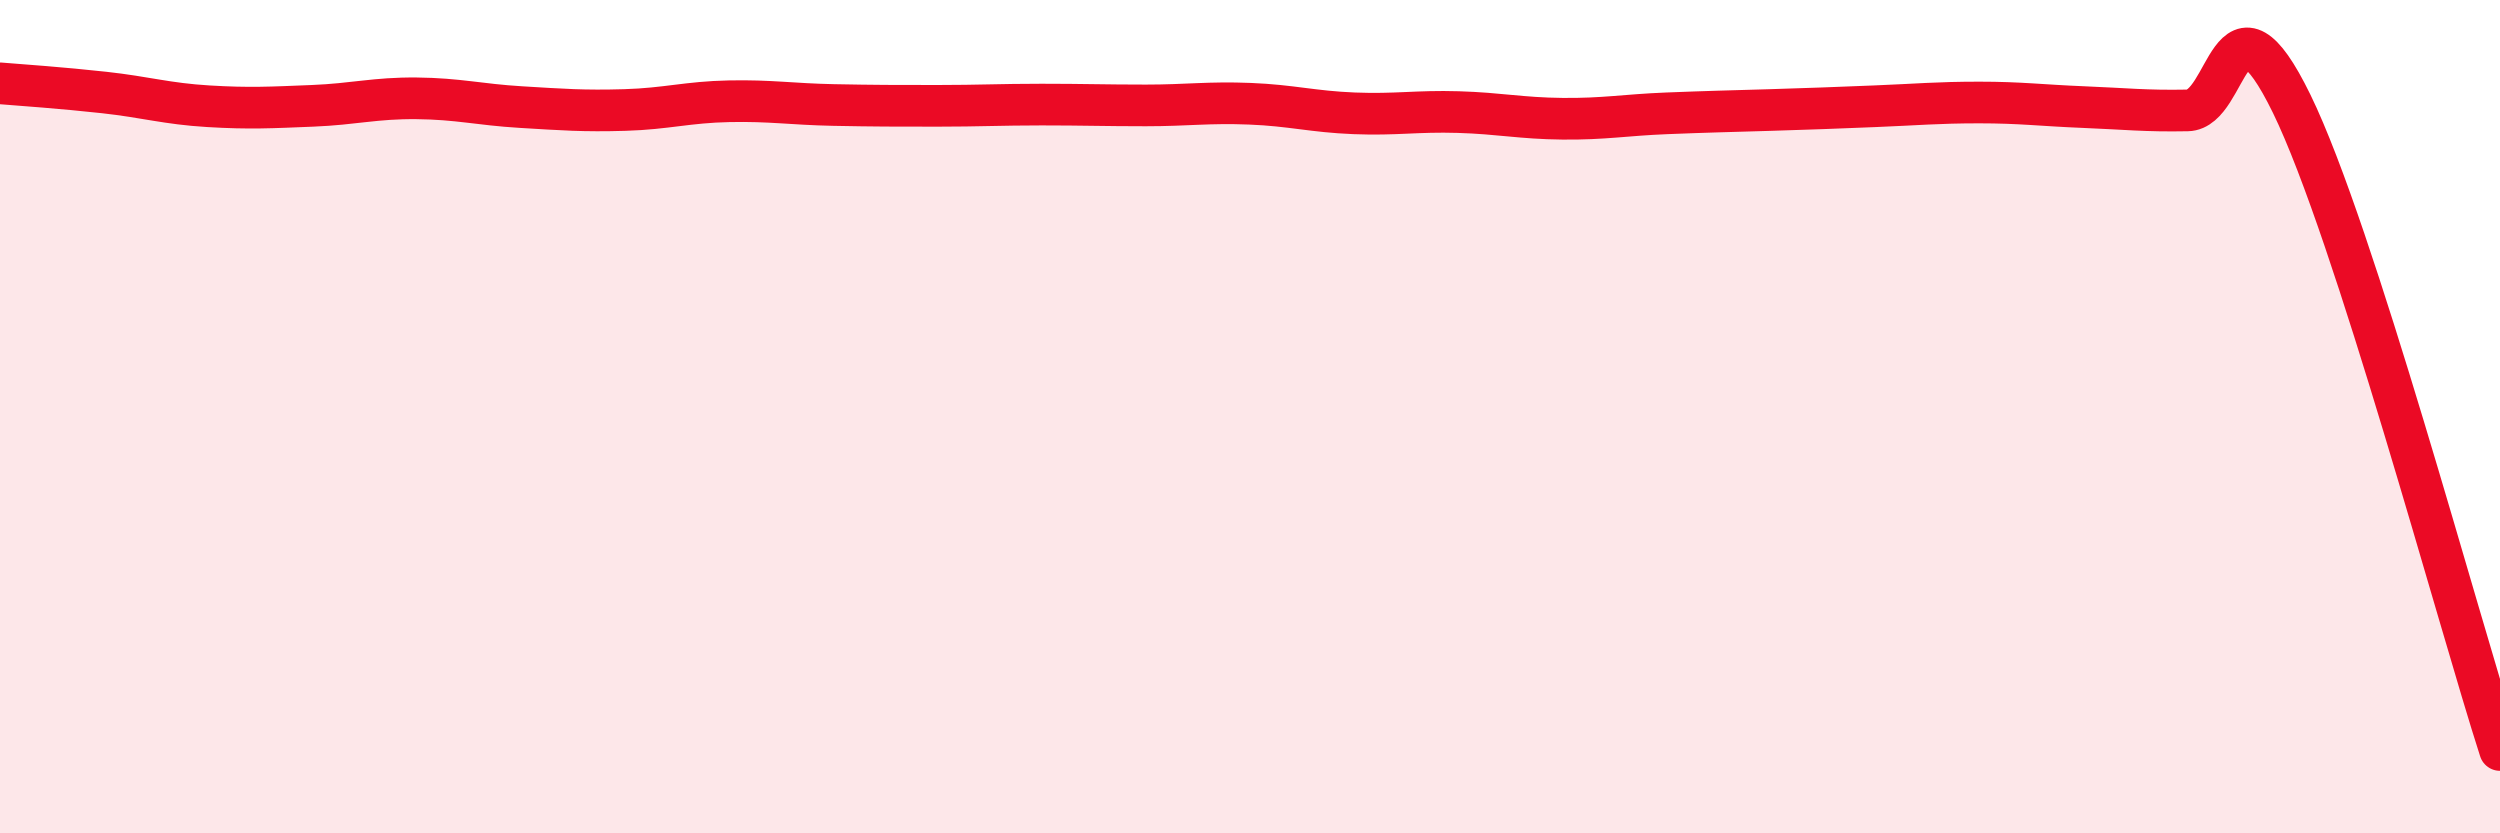
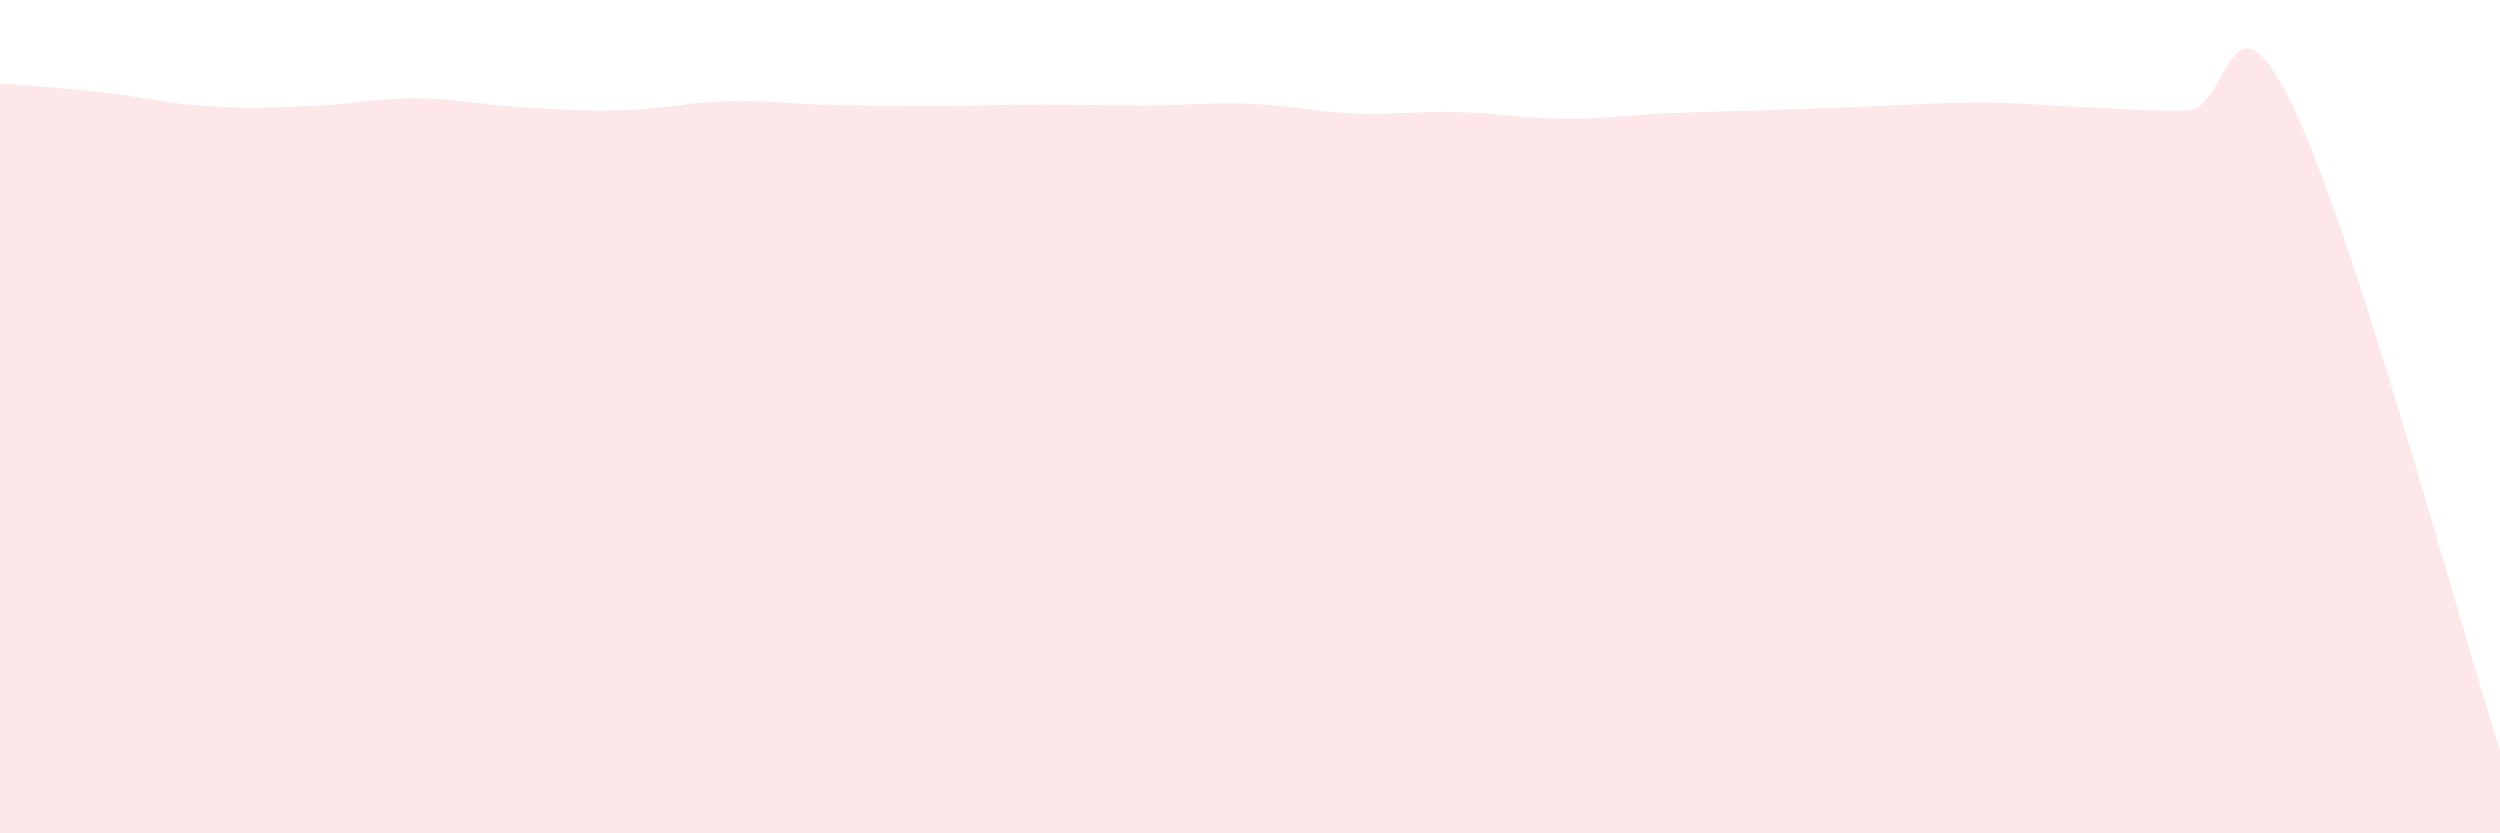
<svg xmlns="http://www.w3.org/2000/svg" width="60" height="20" viewBox="0 0 60 20">
  <path d="M 0,2 C 0.5,2.04 1.5,2.11 2.5,2.22 C 3.5,2.33 4,2.49 5,2.55 C 6,2.61 6.5,2.58 7.5,2.54 C 8.5,2.5 9,2.35 10,2.36 C 11,2.37 11.5,2.51 12.5,2.57 C 13.5,2.63 14,2.67 15,2.64 C 16,2.61 16.5,2.45 17.5,2.43 C 18.5,2.41 19,2.5 20,2.52 C 21,2.54 21.5,2.54 22.5,2.54 C 23.5,2.54 24,2.51 25,2.51 C 26,2.51 26.5,2.53 27.5,2.53 C 28.5,2.53 29,2.45 30,2.49 C 31,2.53 31.5,2.68 32.5,2.72 C 33.5,2.76 34,2.66 35,2.69 C 36,2.72 36.5,2.84 37.5,2.85 C 38.5,2.86 39,2.76 40,2.72 C 41,2.68 41.5,2.67 42.5,2.64 C 43.5,2.61 44,2.59 45,2.55 C 46,2.51 46.5,2.46 47.5,2.46 C 48.5,2.46 49,2.53 50,2.57 C 51,2.61 51.5,2.67 52.5,2.65 C 53.5,2.63 53.5,-0.58 55,2.49 C 56.5,5.56 59,14.9 60,18L60 20L0 20Z" fill="#EB0A25" opacity="0.1" stroke-linecap="round" stroke-linejoin="round" />
-   <path d="M 0,2 C 0.5,2.04 1.5,2.11 2.5,2.22 C 3.5,2.33 4,2.49 5,2.55 C 6,2.61 6.5,2.58 7.5,2.54 C 8.5,2.5 9,2.35 10,2.36 C 11,2.37 11.5,2.51 12.5,2.57 C 13.5,2.63 14,2.67 15,2.64 C 16,2.61 16.5,2.45 17.5,2.43 C 18.5,2.41 19,2.5 20,2.52 C 21,2.54 21.5,2.54 22.5,2.54 C 23.5,2.54 24,2.51 25,2.51 C 26,2.51 26.5,2.53 27.5,2.53 C 28.5,2.53 29,2.45 30,2.49 C 31,2.53 31.5,2.68 32.5,2.72 C 33.5,2.76 34,2.66 35,2.69 C 36,2.72 36.5,2.84 37.5,2.85 C 38.5,2.86 39,2.76 40,2.72 C 41,2.68 41.5,2.67 42.5,2.64 C 43.5,2.61 44,2.59 45,2.55 C 46,2.51 46.5,2.46 47.5,2.46 C 48.5,2.46 49,2.53 50,2.57 C 51,2.61 51.5,2.67 52.5,2.65 C 53.5,2.63 53.5,-0.58 55,2.49 C 56.5,5.56 59,14.9 60,18" stroke="#EB0A25" stroke-width="1" fill="none" stroke-linecap="round" stroke-linejoin="round" />
</svg>